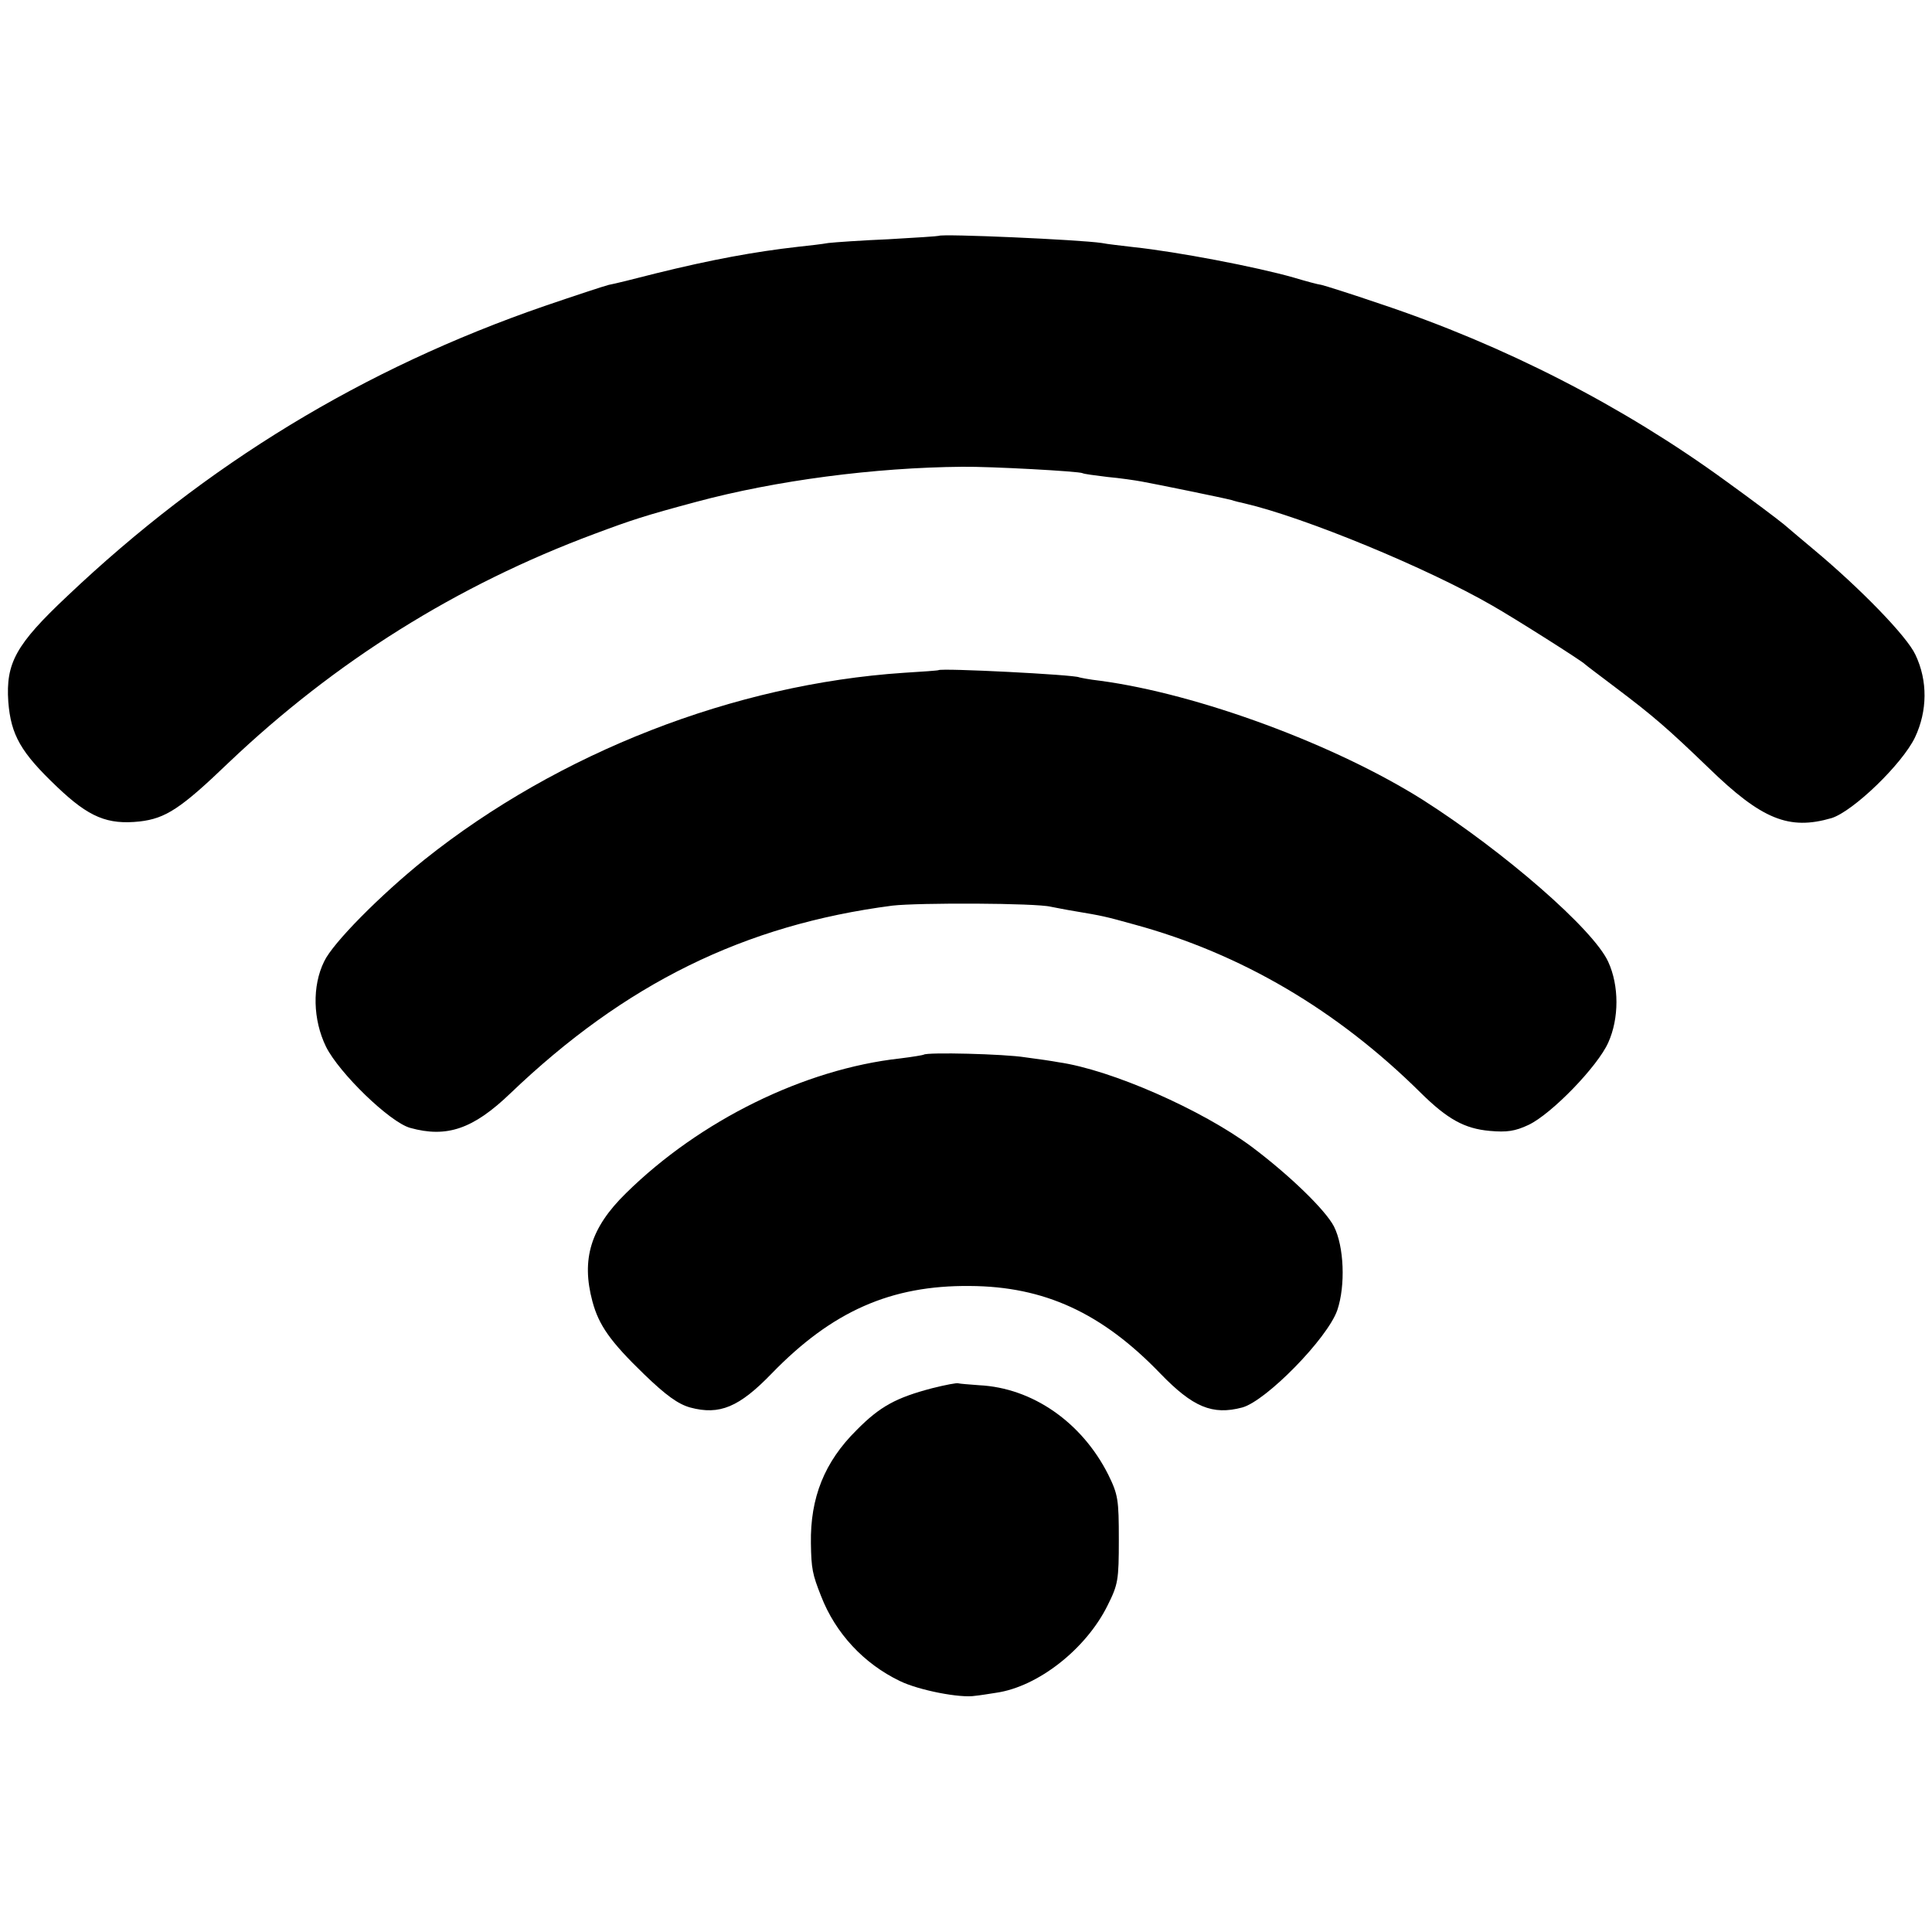
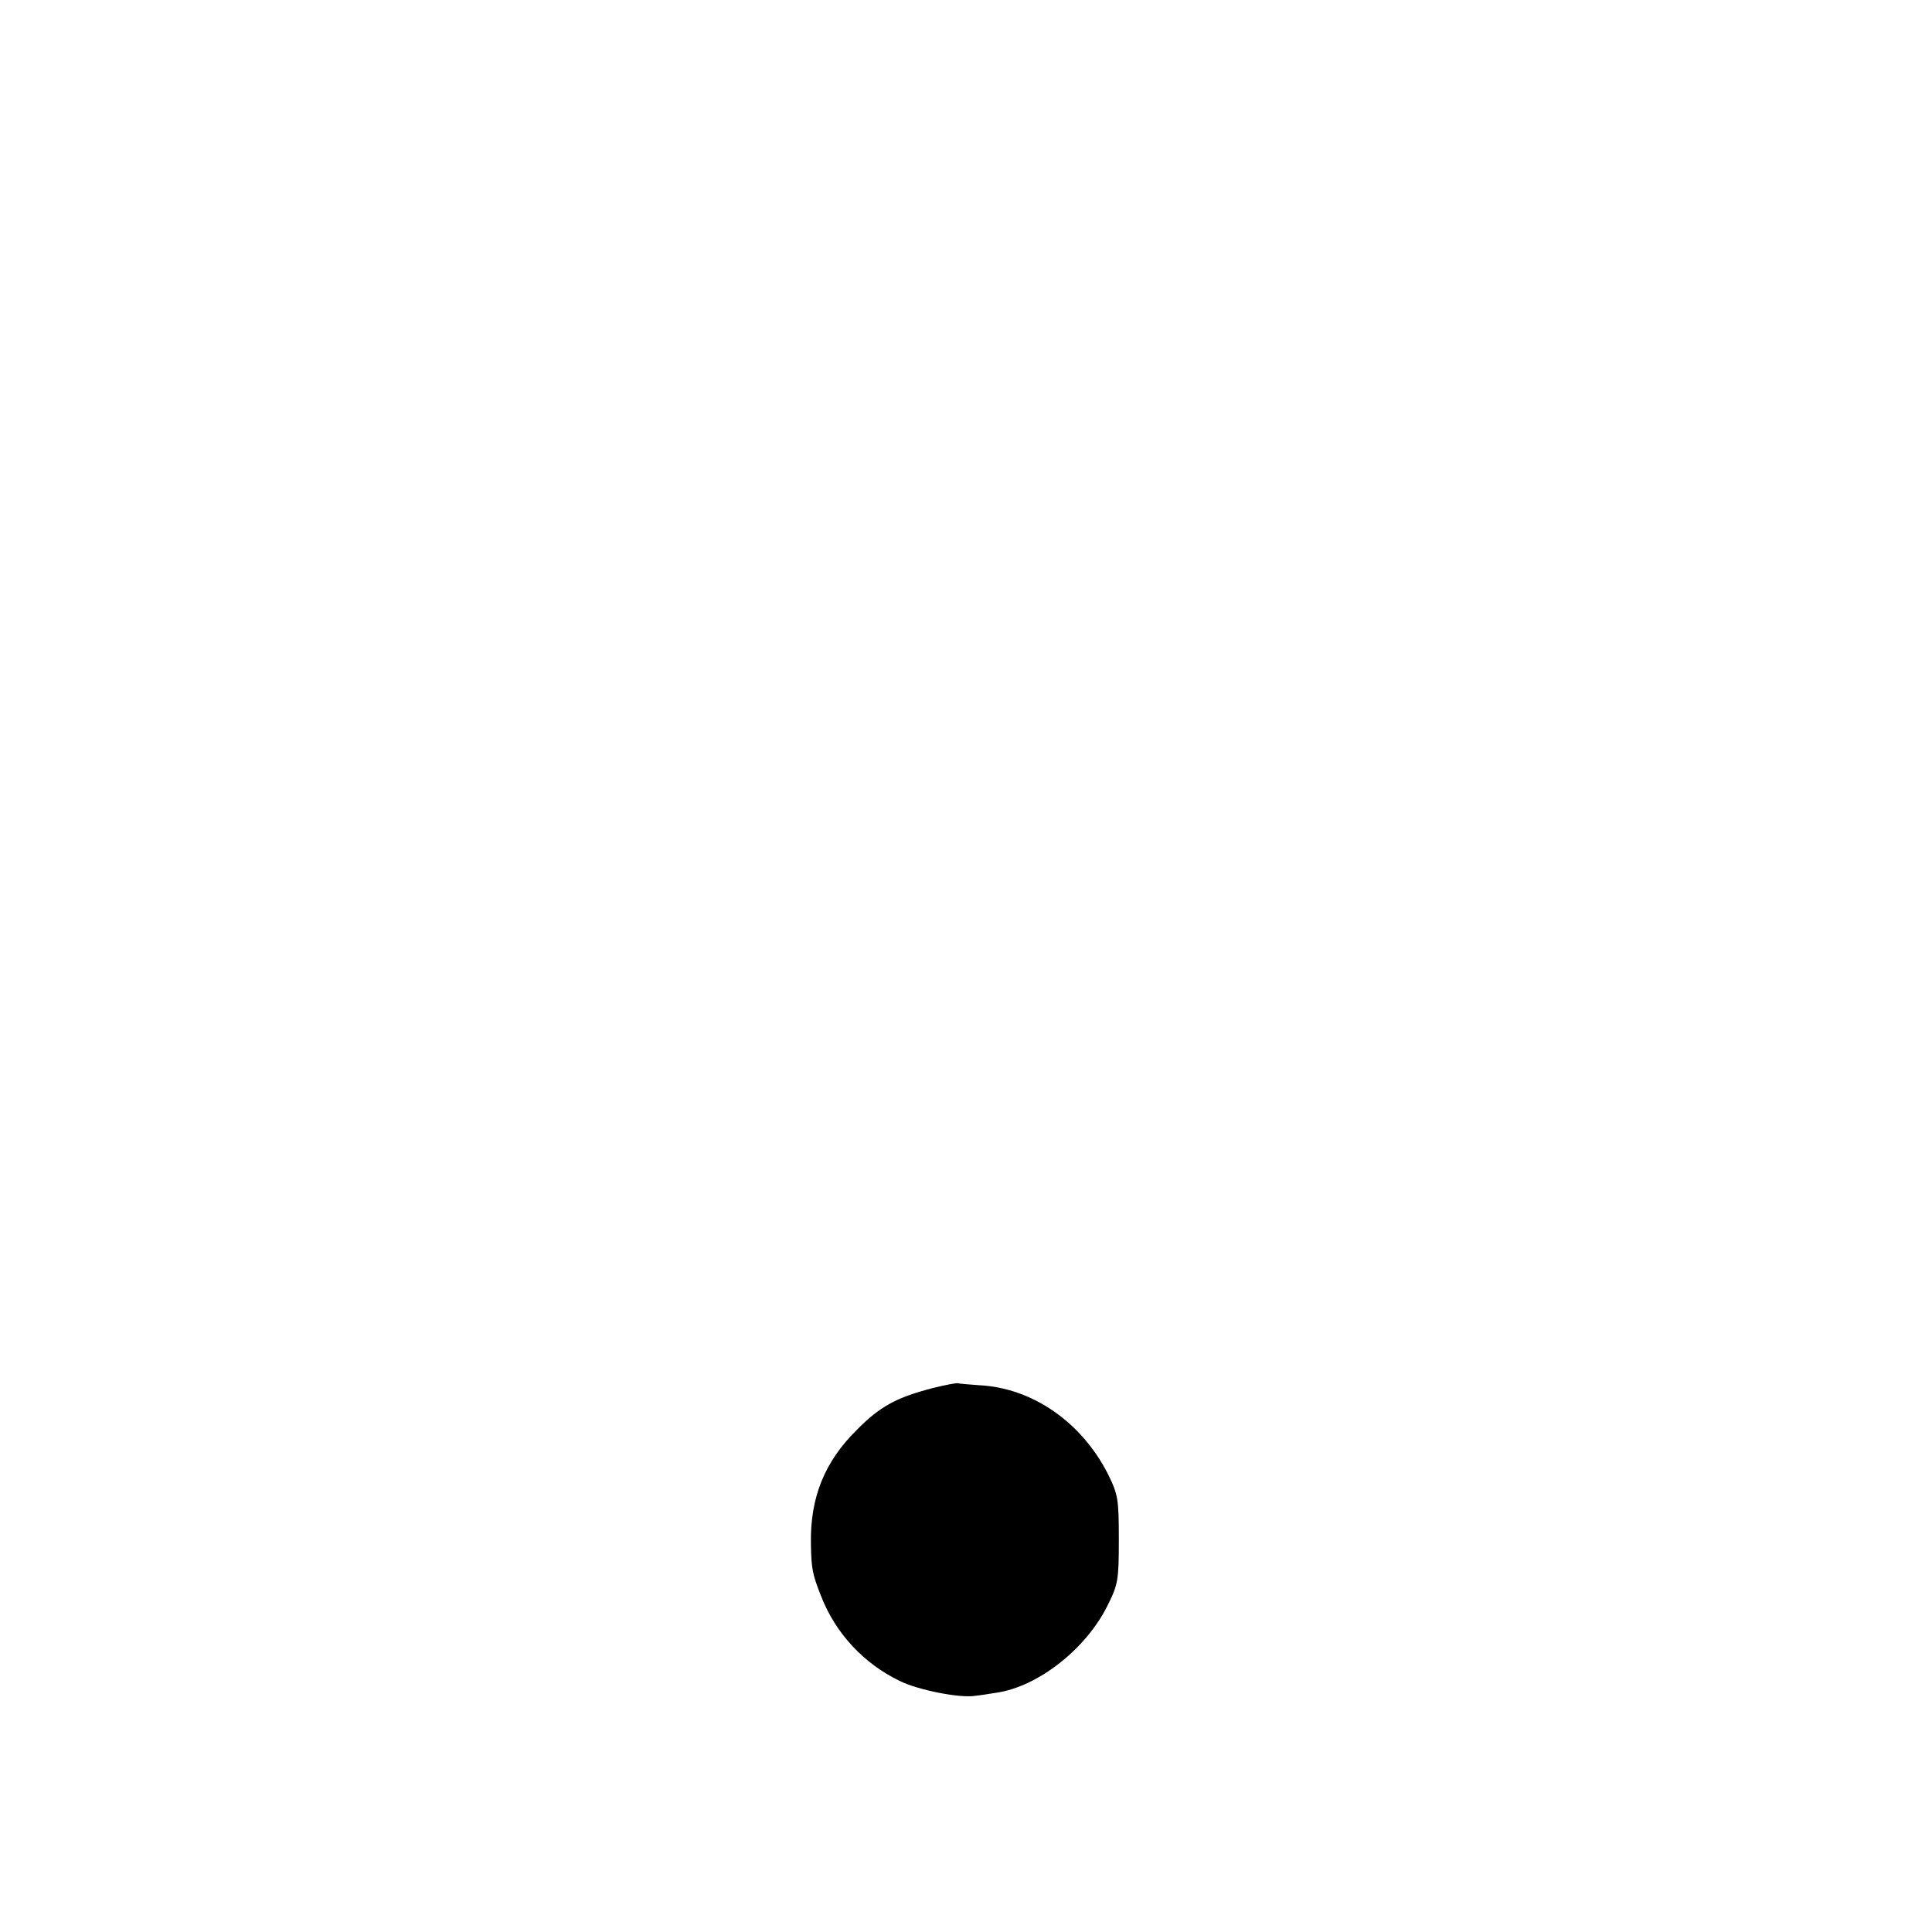
<svg xmlns="http://www.w3.org/2000/svg" version="1.0" width="512pt" height="512pt" viewBox="0 0 512 512" preserveAspectRatio="xMidYMid meet">
  <g transform="translate(0,512) scale(0.1,-0.1)" fill="#000000" stroke="none">
-     <path d="M2488 4495 c-2 -1 -61 -5 -133 -9 -71 -3 -143 -8 -160 -10 -16 -3 -52 -7 -80 -10 -115 -13 -229 -34 -375 -70 -58 -15 -115 -29 -127 -31 -12 -3 -88 -28 -170 -56 -481 -166 -896 -419 -1265 -769 -136 -128 -163 -177 -156 -280 7 -88 33 -134 130 -226 84 -80 133 -100 218 -91 69 8 109 34 236 156 282 268 604 470 969 606 99 37 132 48 270 85 212 57 473 91 705 93 74 1 311 -12 319 -17 3 -2 33 -6 66 -10 33 -3 74 -9 90 -12 39 -7 215 -43 238 -49 9 -3 25 -7 35 -9 159 -37 484 -171 657 -271 58 -33 238 -147 245 -155 3 -3 39 -30 80 -61 102 -77 139 -109 248 -214 141 -137 213 -166 326 -133 57 18 187 143 221 214 33 70 34 150 1 219 -22 48 -145 175 -271 280 -26 22 -61 51 -77 65 -17 14 -86 66 -154 115 -273 199 -587 360 -917 470 -76 26 -146 48 -155 50 -9 1 -42 10 -72 19 -101 29 -312 69 -425 81 -33 4 -71 8 -85 11 -60 9 -424 25 -432 19z" />
-     <path d="M2487 3344 c-1 -1 -42 -4 -92 -7 -449 -30 -914 -211 -1270 -495 -117 -94 -243 -221 -266 -270 -32 -65 -30 -154 5 -226 35 -70 169 -200 223 -215 97 -27 167 -3 265 91 304 291 620 447 1013 498 69 8 381 7 420 -3 11 -2 40 -8 65 -12 71 -12 77 -13 156 -35 283 -77 538 -227 759 -446 71 -70 116 -95 183 -101 45 -4 67 -1 103 16 61 29 183 155 211 218 29 64 29 151 0 214 -39 86 -276 292 -491 429 -233 147 -595 281 -856 316 -27 3 -52 8 -55 9 -12 7 -365 25 -373 19z" />
-     <path d="M2448 2325 c-1 -1 -30 -6 -63 -10 -253 -28 -530 -164 -726 -357 -94 -92 -119 -175 -89 -287 17 -63 47 -106 137 -193 58 -56 90 -79 122 -88 78 -21 130 1 216 90 160 165 316 234 525 232 197 -1 350 -71 505 -232 86 -89 138 -111 217 -90 63 17 226 183 252 258 22 65 18 169 -9 222 -23 44 -118 136 -218 211 -132 98 -372 204 -512 224 -16 3 -56 9 -88 13 -55 9 -261 14 -269 7z" />
    <path d="M2470 1441 c-95 -25 -138 -48 -200 -111 -85 -84 -123 -179 -121 -300 1 -67 4 -82 27 -140 38 -98 113 -179 209 -225 49 -24 160 -46 200 -39 11 1 36 5 55 8 111 16 238 116 295 231 28 56 30 67 30 175 0 106 -2 119 -28 172 -70 139 -201 230 -342 237 -27 2 -52 4 -55 5 -3 2 -34 -4 -70 -13z" />
  </g>
</svg>